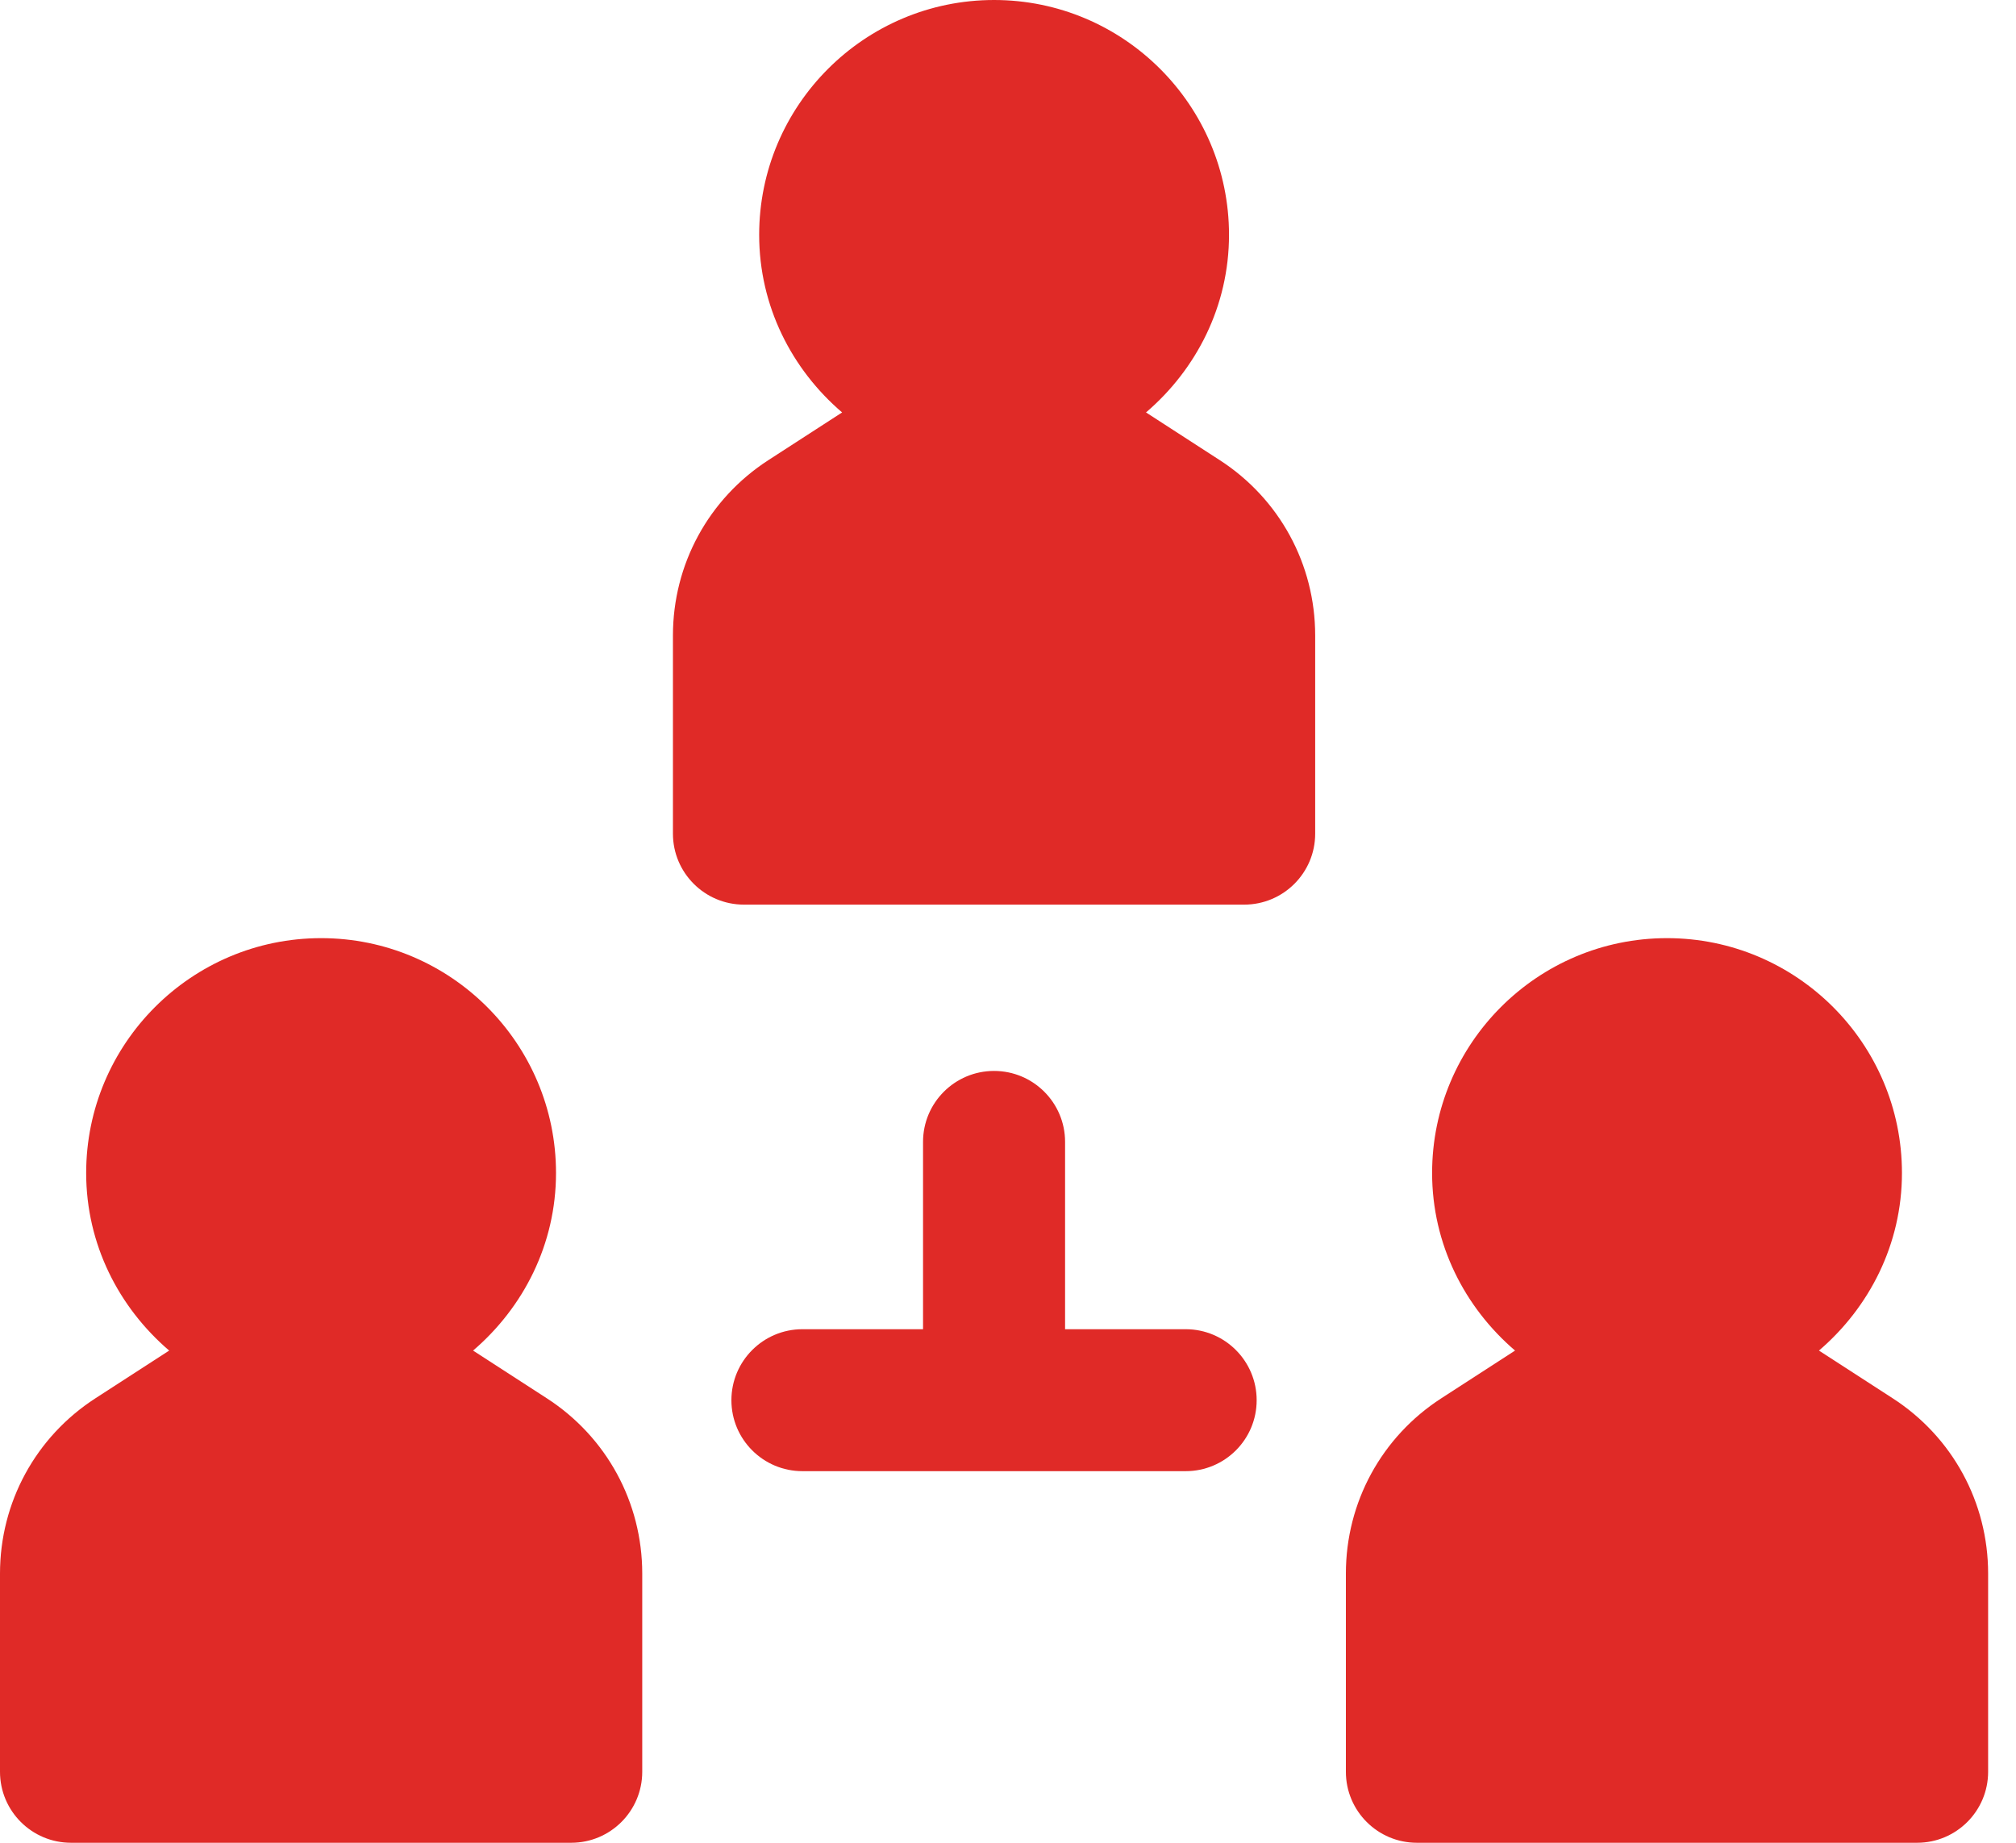
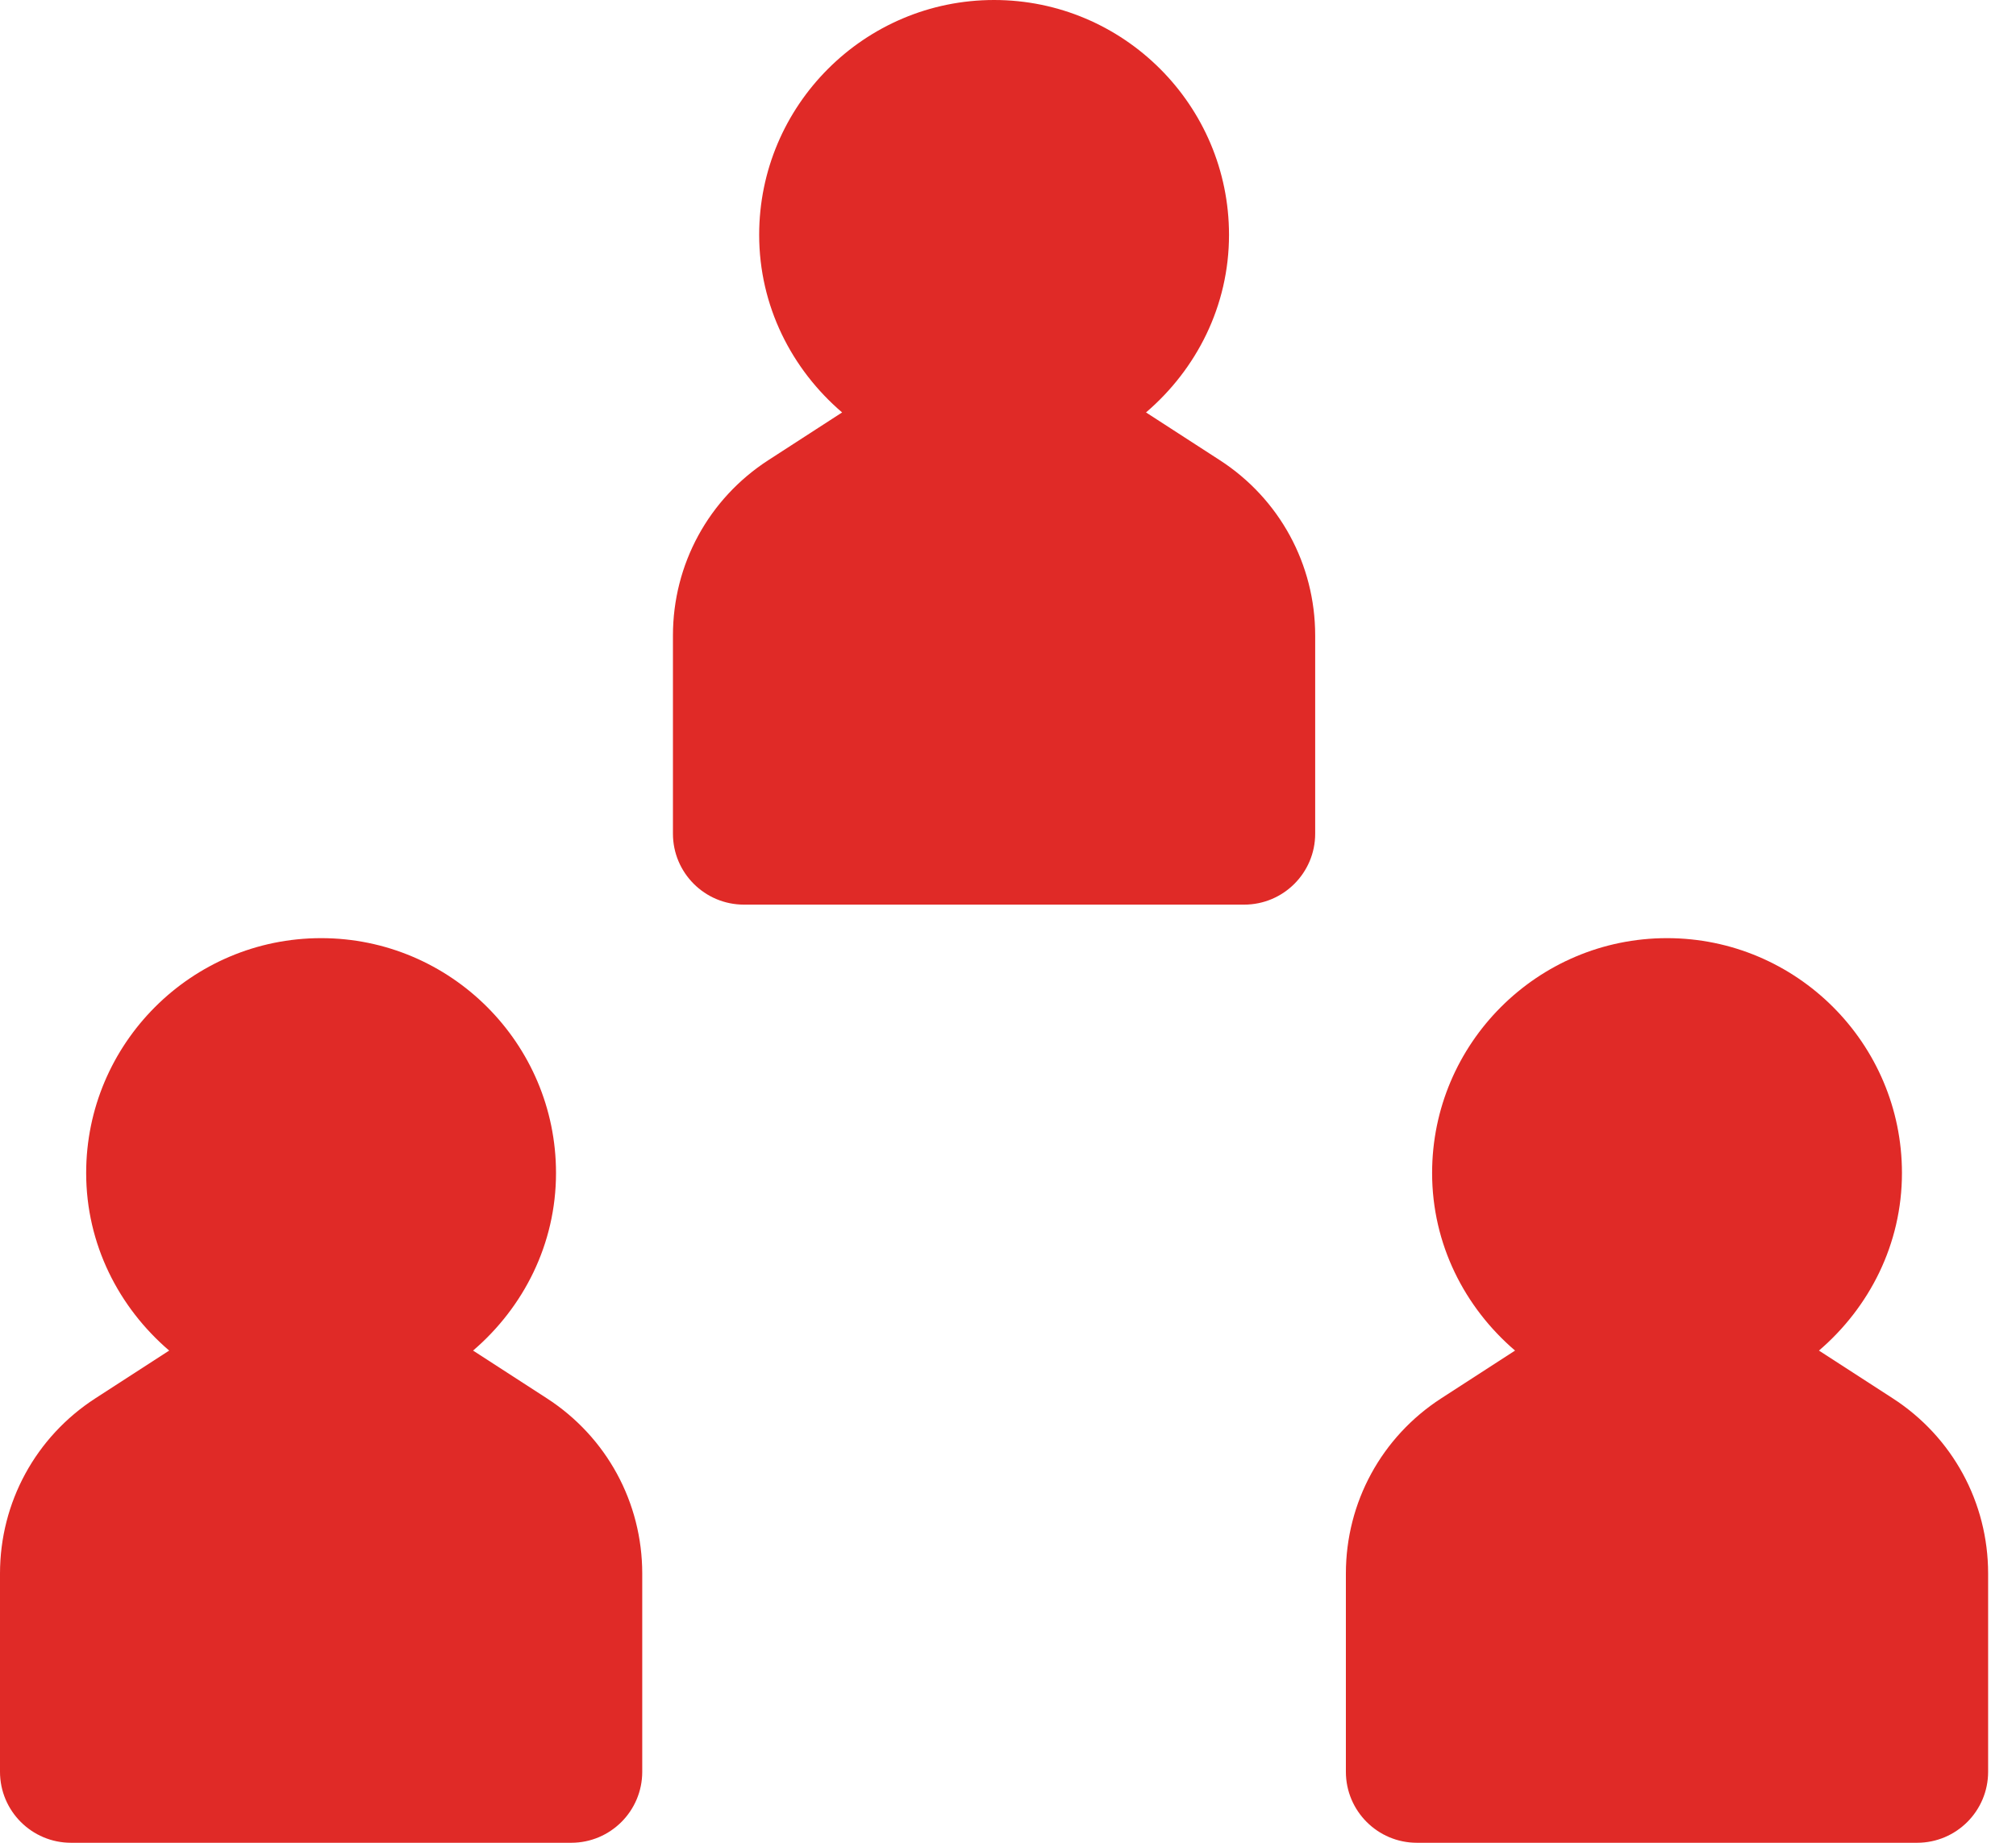
<svg xmlns="http://www.w3.org/2000/svg" width="35" height="32" viewBox="0 0 35 32" fill="none">
  <path d="M22.833 14.477V11.035C22.833 9.8 22.214 8.662 21.177 7.991L19.896 7.162C20.77 6.414 21.337 5.316 21.337 4.078C21.337 1.829 19.507 0 17.258 0C15.009 0 13.18 1.829 13.18 4.078C13.18 5.316 13.746 6.414 14.62 7.162L13.339 7.991C12.302 8.662 11.683 9.8 11.683 11.035V14.477C11.683 15.157 12.235 15.709 12.916 15.709H21.6C22.281 15.709 22.833 15.157 22.833 14.477Z" fill="#E02A27" />
  <path d="M0 30.767C0 31.448 0.552 32 1.233 32H9.917C10.598 32 11.15 31.448 11.15 30.767V27.325C11.15 26.09 10.531 24.953 9.494 24.282L8.213 23.453C9.087 22.704 9.653 21.607 9.653 20.369C9.653 18.12 7.824 16.291 5.575 16.291C3.326 16.291 1.496 18.12 1.496 20.369C1.496 21.607 2.063 22.704 2.937 23.453L1.656 24.282C0.619 24.953 0 26.09 0 27.325V30.767Z" fill="#E02A27" />
  <path d="M32.86 24.282L31.579 23.453C32.453 22.704 33.02 21.607 33.02 20.369C33.02 18.12 31.19 16.291 28.941 16.291C26.692 16.291 24.863 18.12 24.863 20.369C24.863 21.607 25.429 22.704 26.303 23.453L25.022 24.282C23.985 24.953 23.366 26.09 23.366 27.325V30.767C23.366 31.448 23.918 32 24.599 32H33.283C33.964 32 34.516 31.448 34.516 30.767V27.325C34.516 26.09 33.897 24.953 32.86 24.282Z" fill="#E02A27" />
-   <path d="M17.258 18.597C16.577 18.597 16.025 19.149 16.025 19.829V23.082H13.931C13.251 23.082 12.698 23.634 12.698 24.315C12.698 24.996 13.251 25.547 13.931 25.547H20.585C21.265 25.547 21.817 24.996 21.817 24.315C21.817 23.634 21.265 23.082 20.585 23.082H18.491V19.829C18.491 19.149 17.939 18.597 17.258 18.597Z" fill="#E02A27" />
</svg>